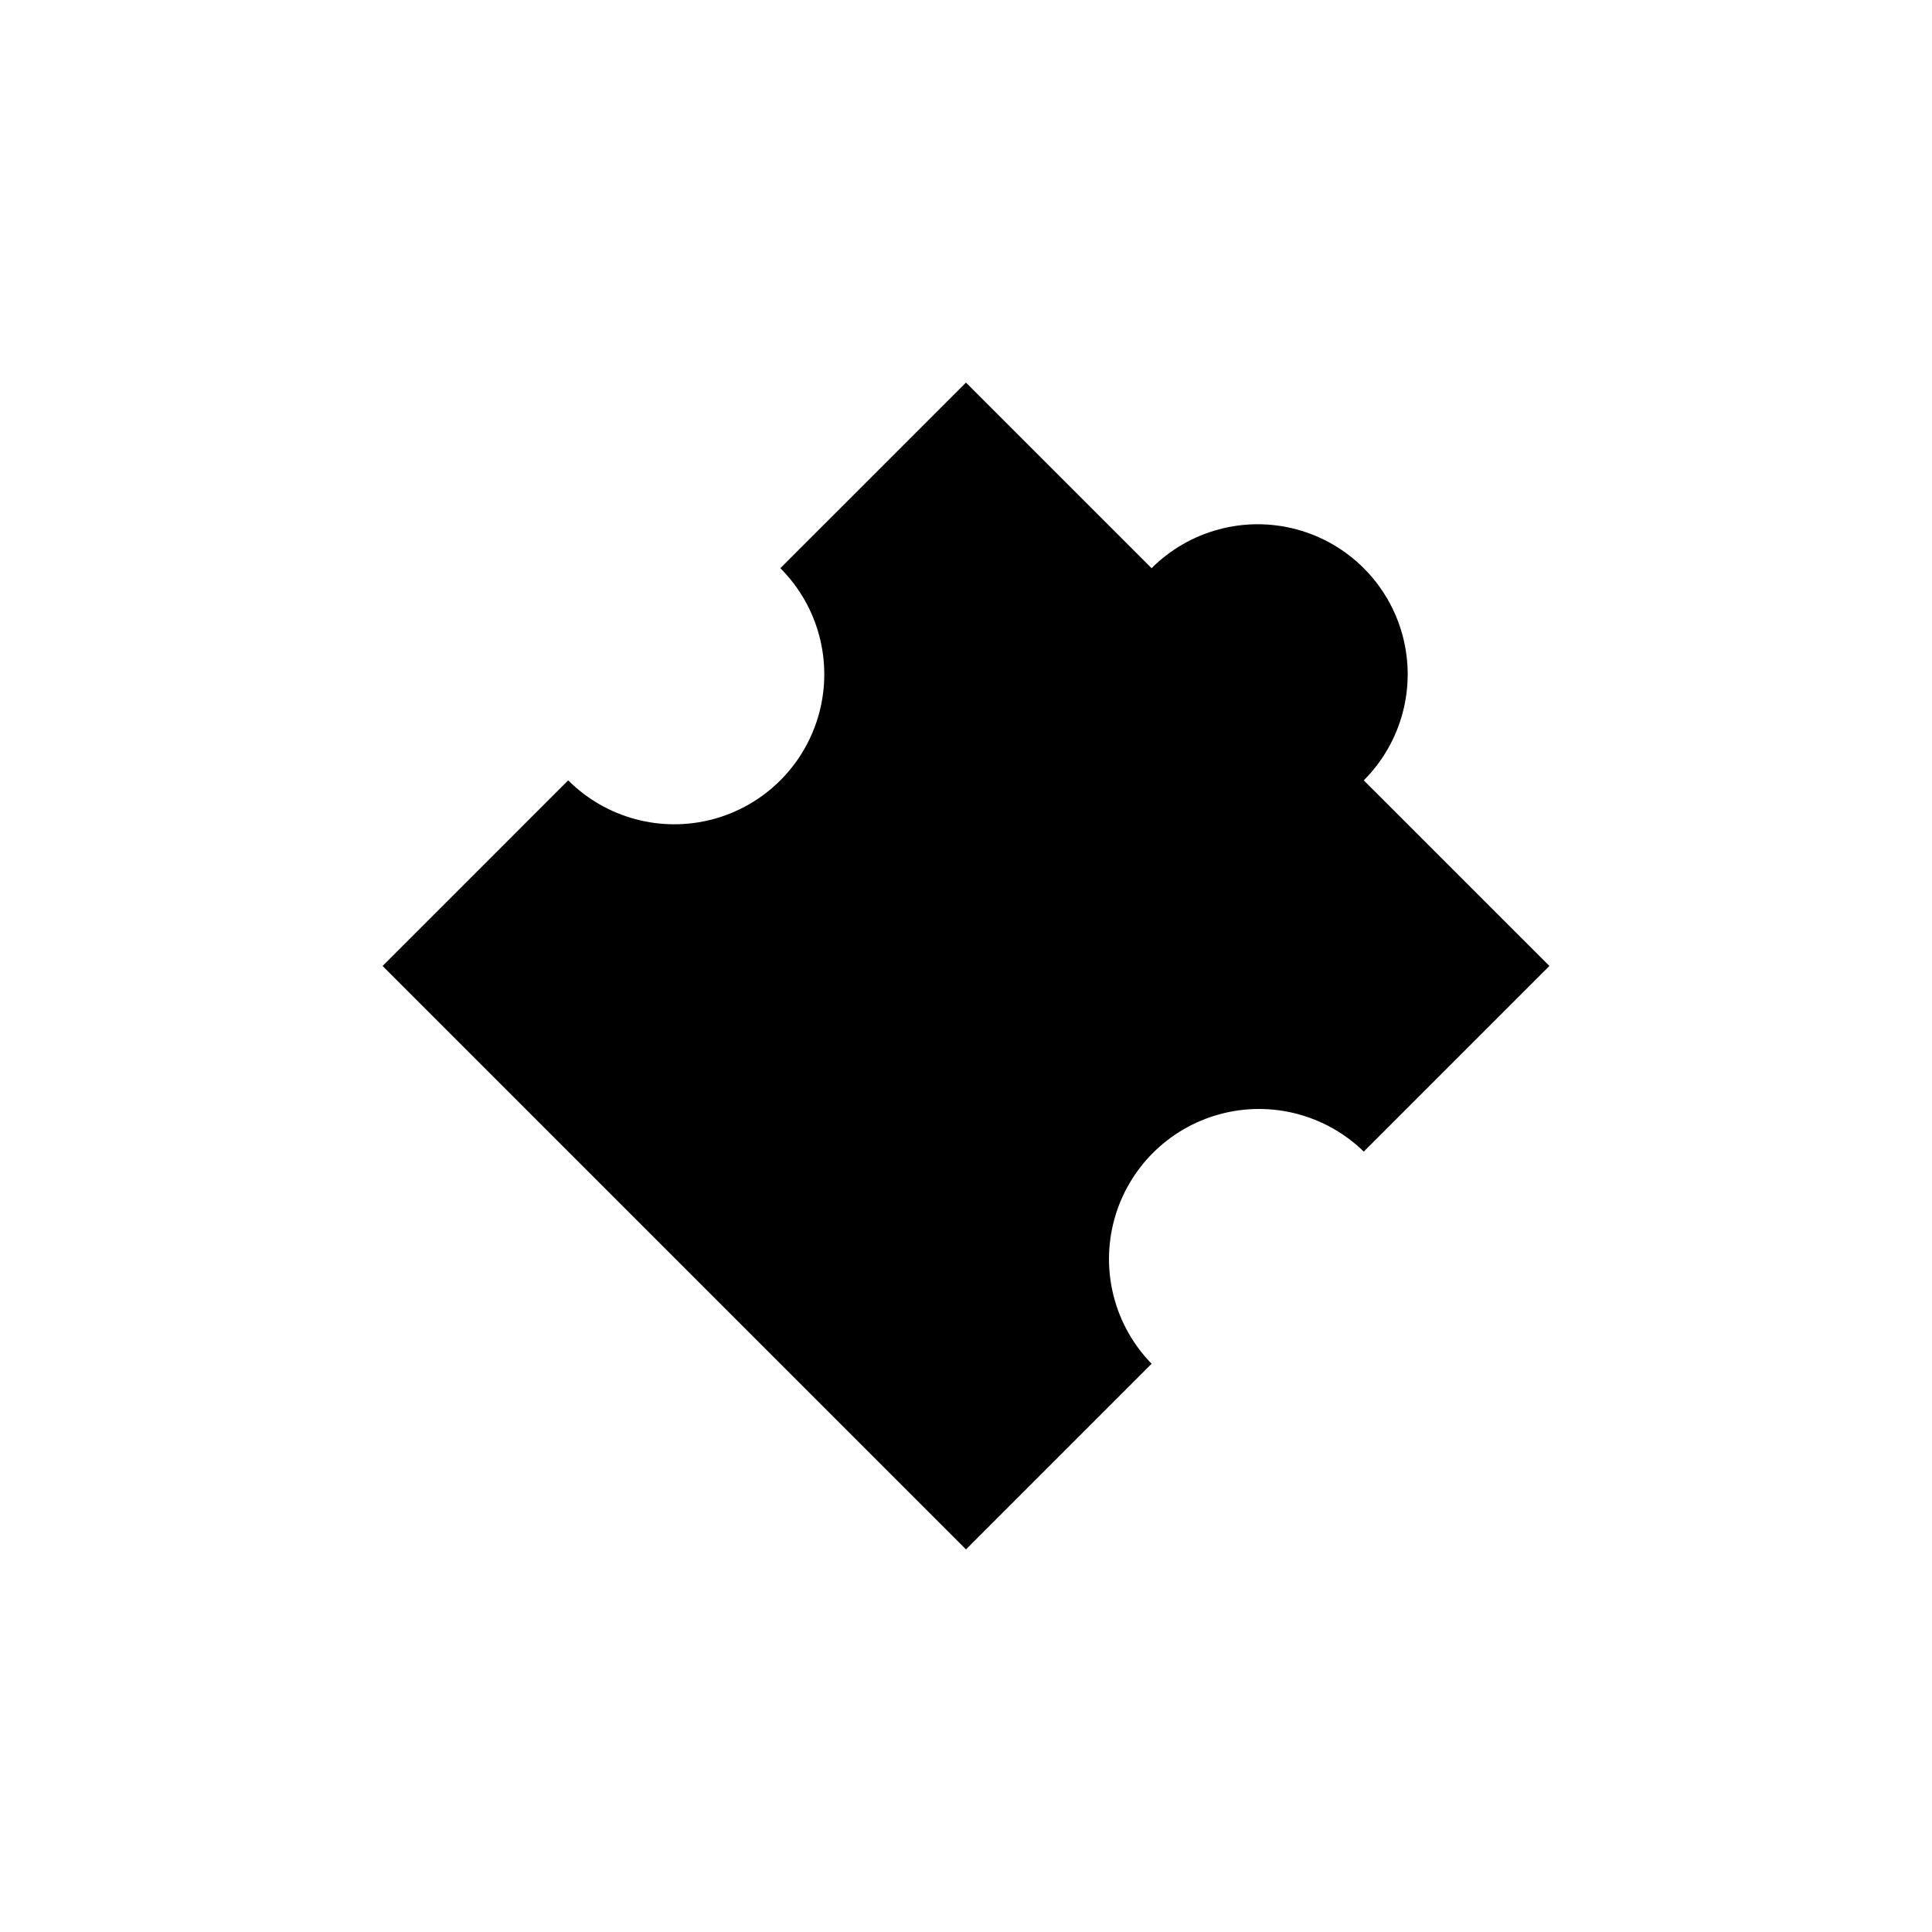
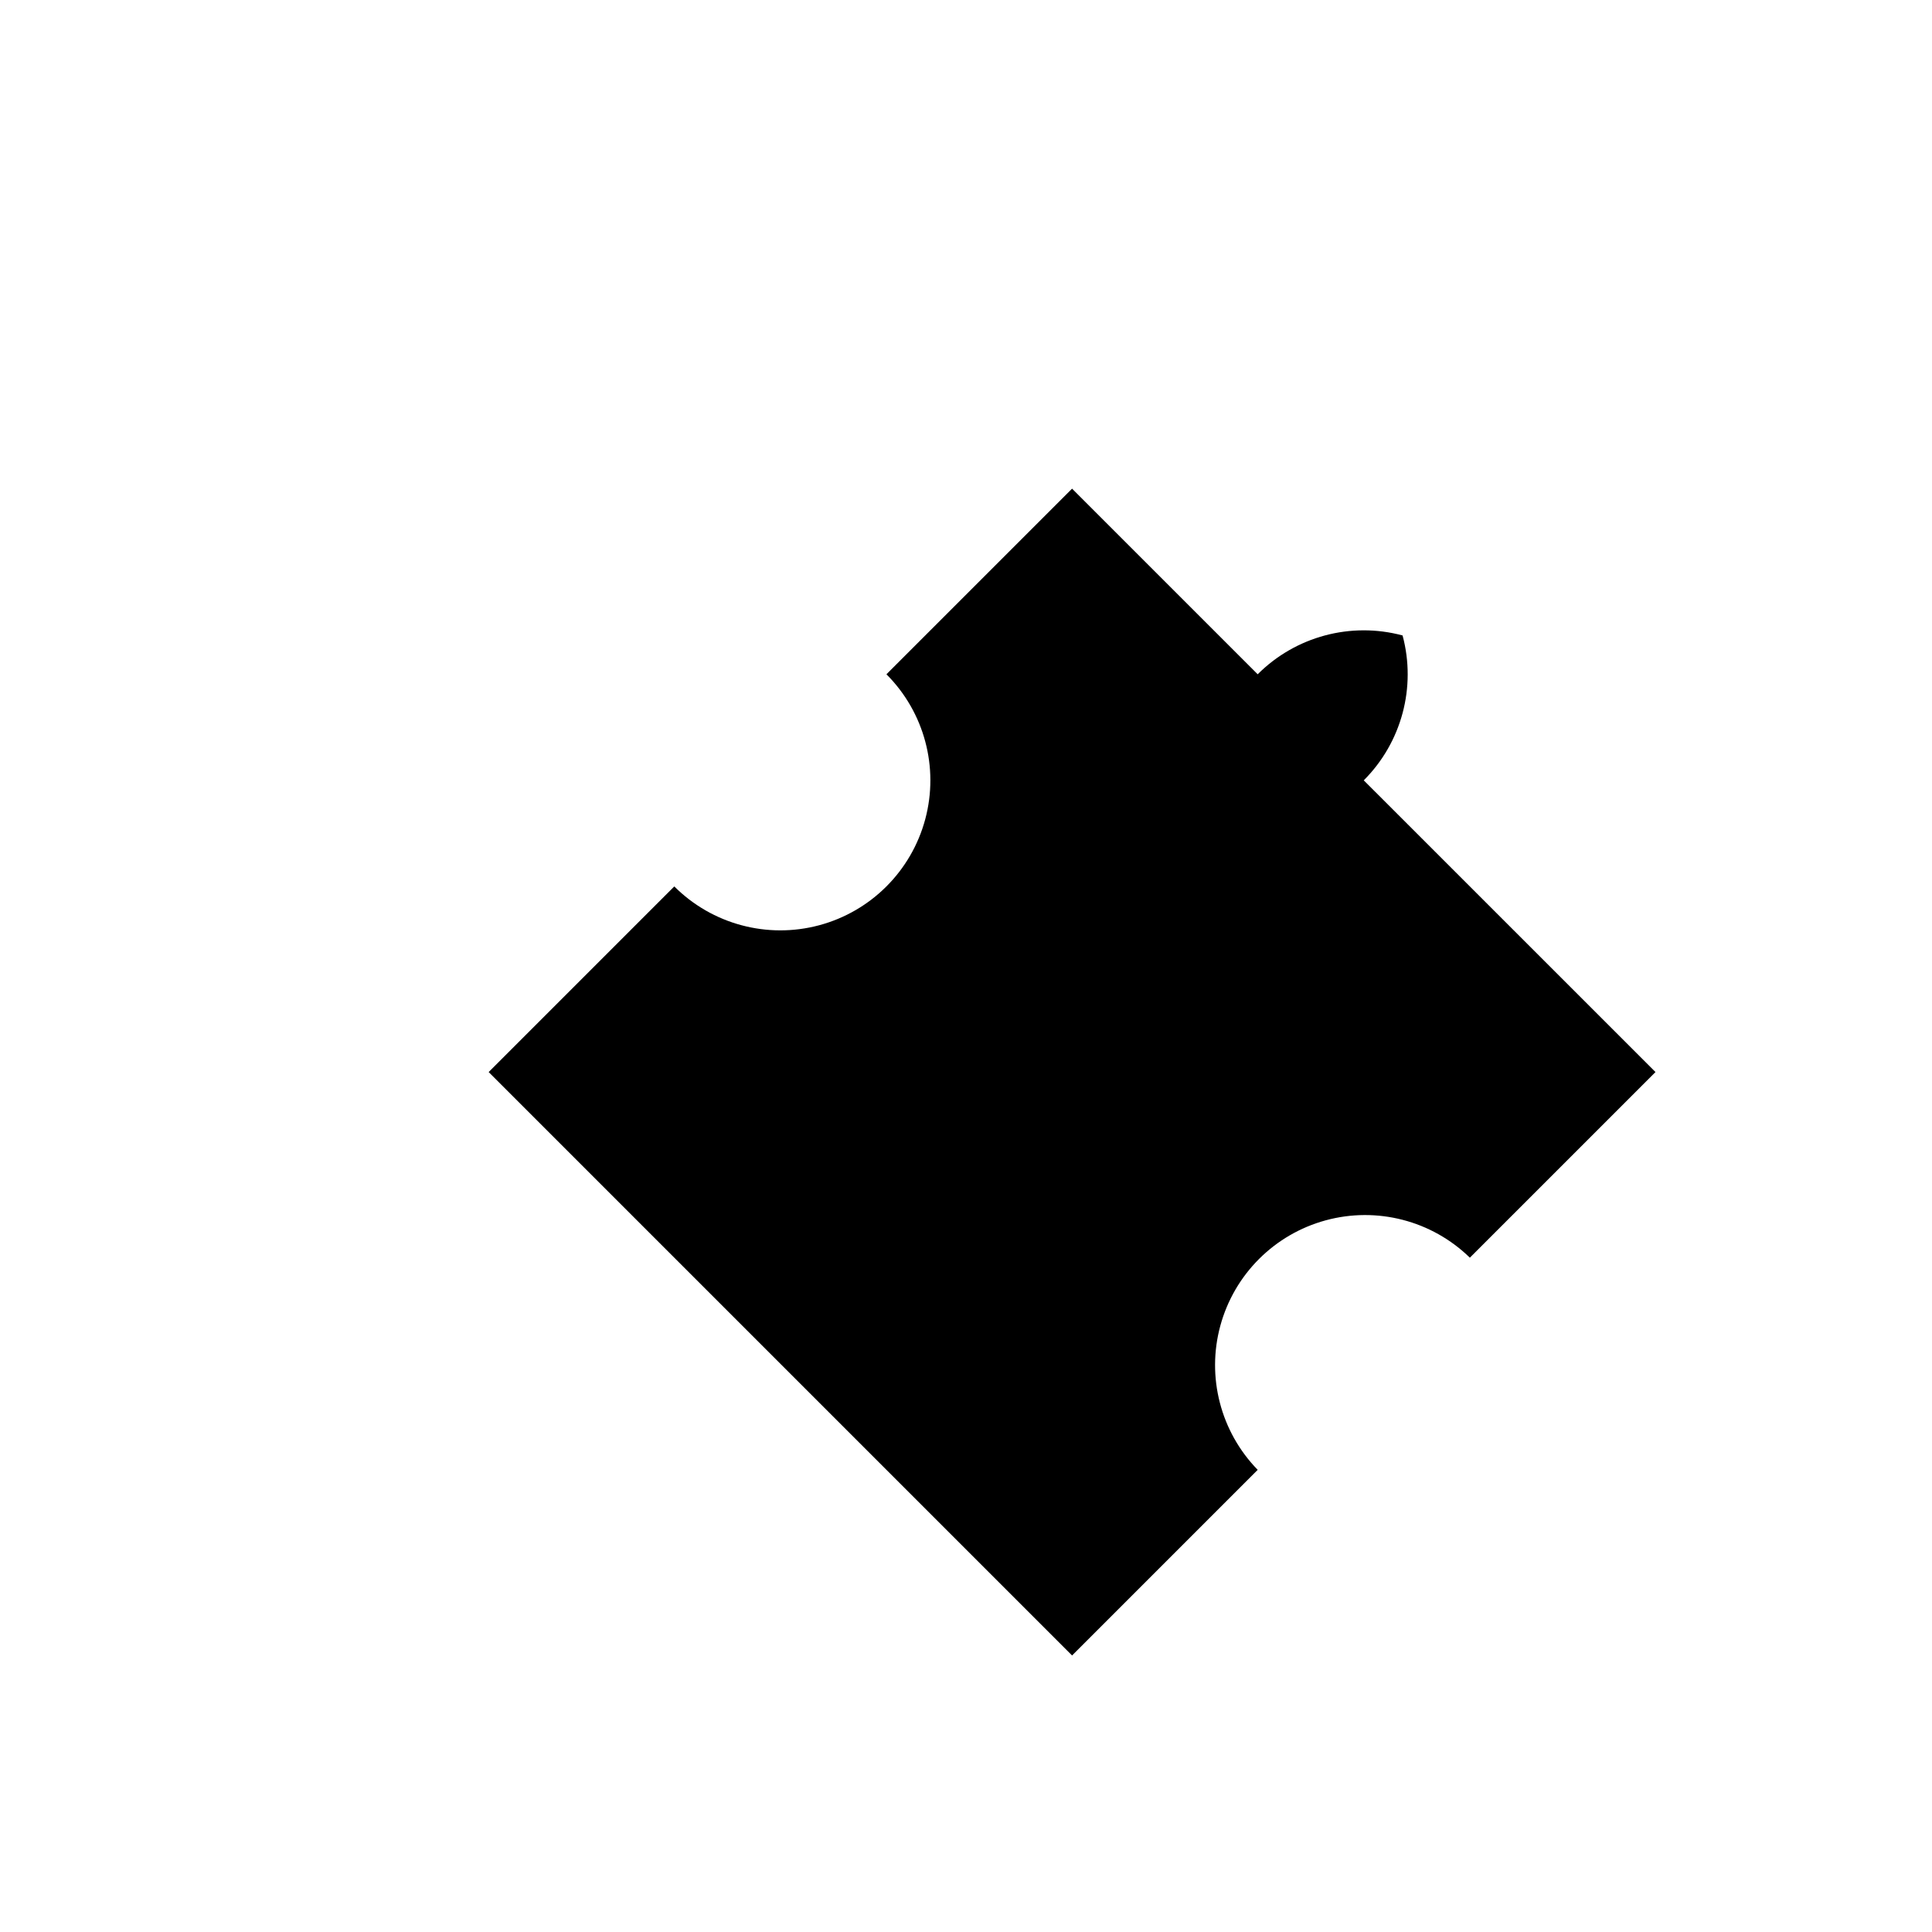
<svg xmlns="http://www.w3.org/2000/svg" fill="#000000" width="800px" height="800px" version="1.1" viewBox="144 144 512 512">
-   <path d="m505.41 350.8c10.043-10.043 13.965-24.68 10.289-38.398s-14.391-24.438-28.113-28.113c-13.719-3.676-28.355 0.246-38.398 10.289l-49.191-49.191-49.195 49.191c10.043 10.043 13.965 24.684 10.289 38.402s-14.391 24.434-28.109 28.109-28.359-0.246-38.402-10.289l-49.191 49.195 154.61 154.61 49.191-49.195c-9.836-10.086-13.602-24.621-9.898-38.211s14.32-24.207 27.91-27.91 28.125 0.062 38.211 9.898l49.195-49.195z" />
+   <path d="m505.41 350.8c10.043-10.043 13.965-24.68 10.289-38.398c-13.719-3.676-28.355 0.246-38.398 10.289l-49.191-49.191-49.195 49.191c10.043 10.043 13.965 24.684 10.289 38.402s-14.391 24.434-28.109 28.109-28.359-0.246-38.402-10.289l-49.191 49.195 154.61 154.61 49.191-49.195c-9.836-10.086-13.602-24.621-9.898-38.211s14.32-24.207 27.91-27.91 28.125 0.062 38.211 9.898l49.195-49.195z" />
</svg>